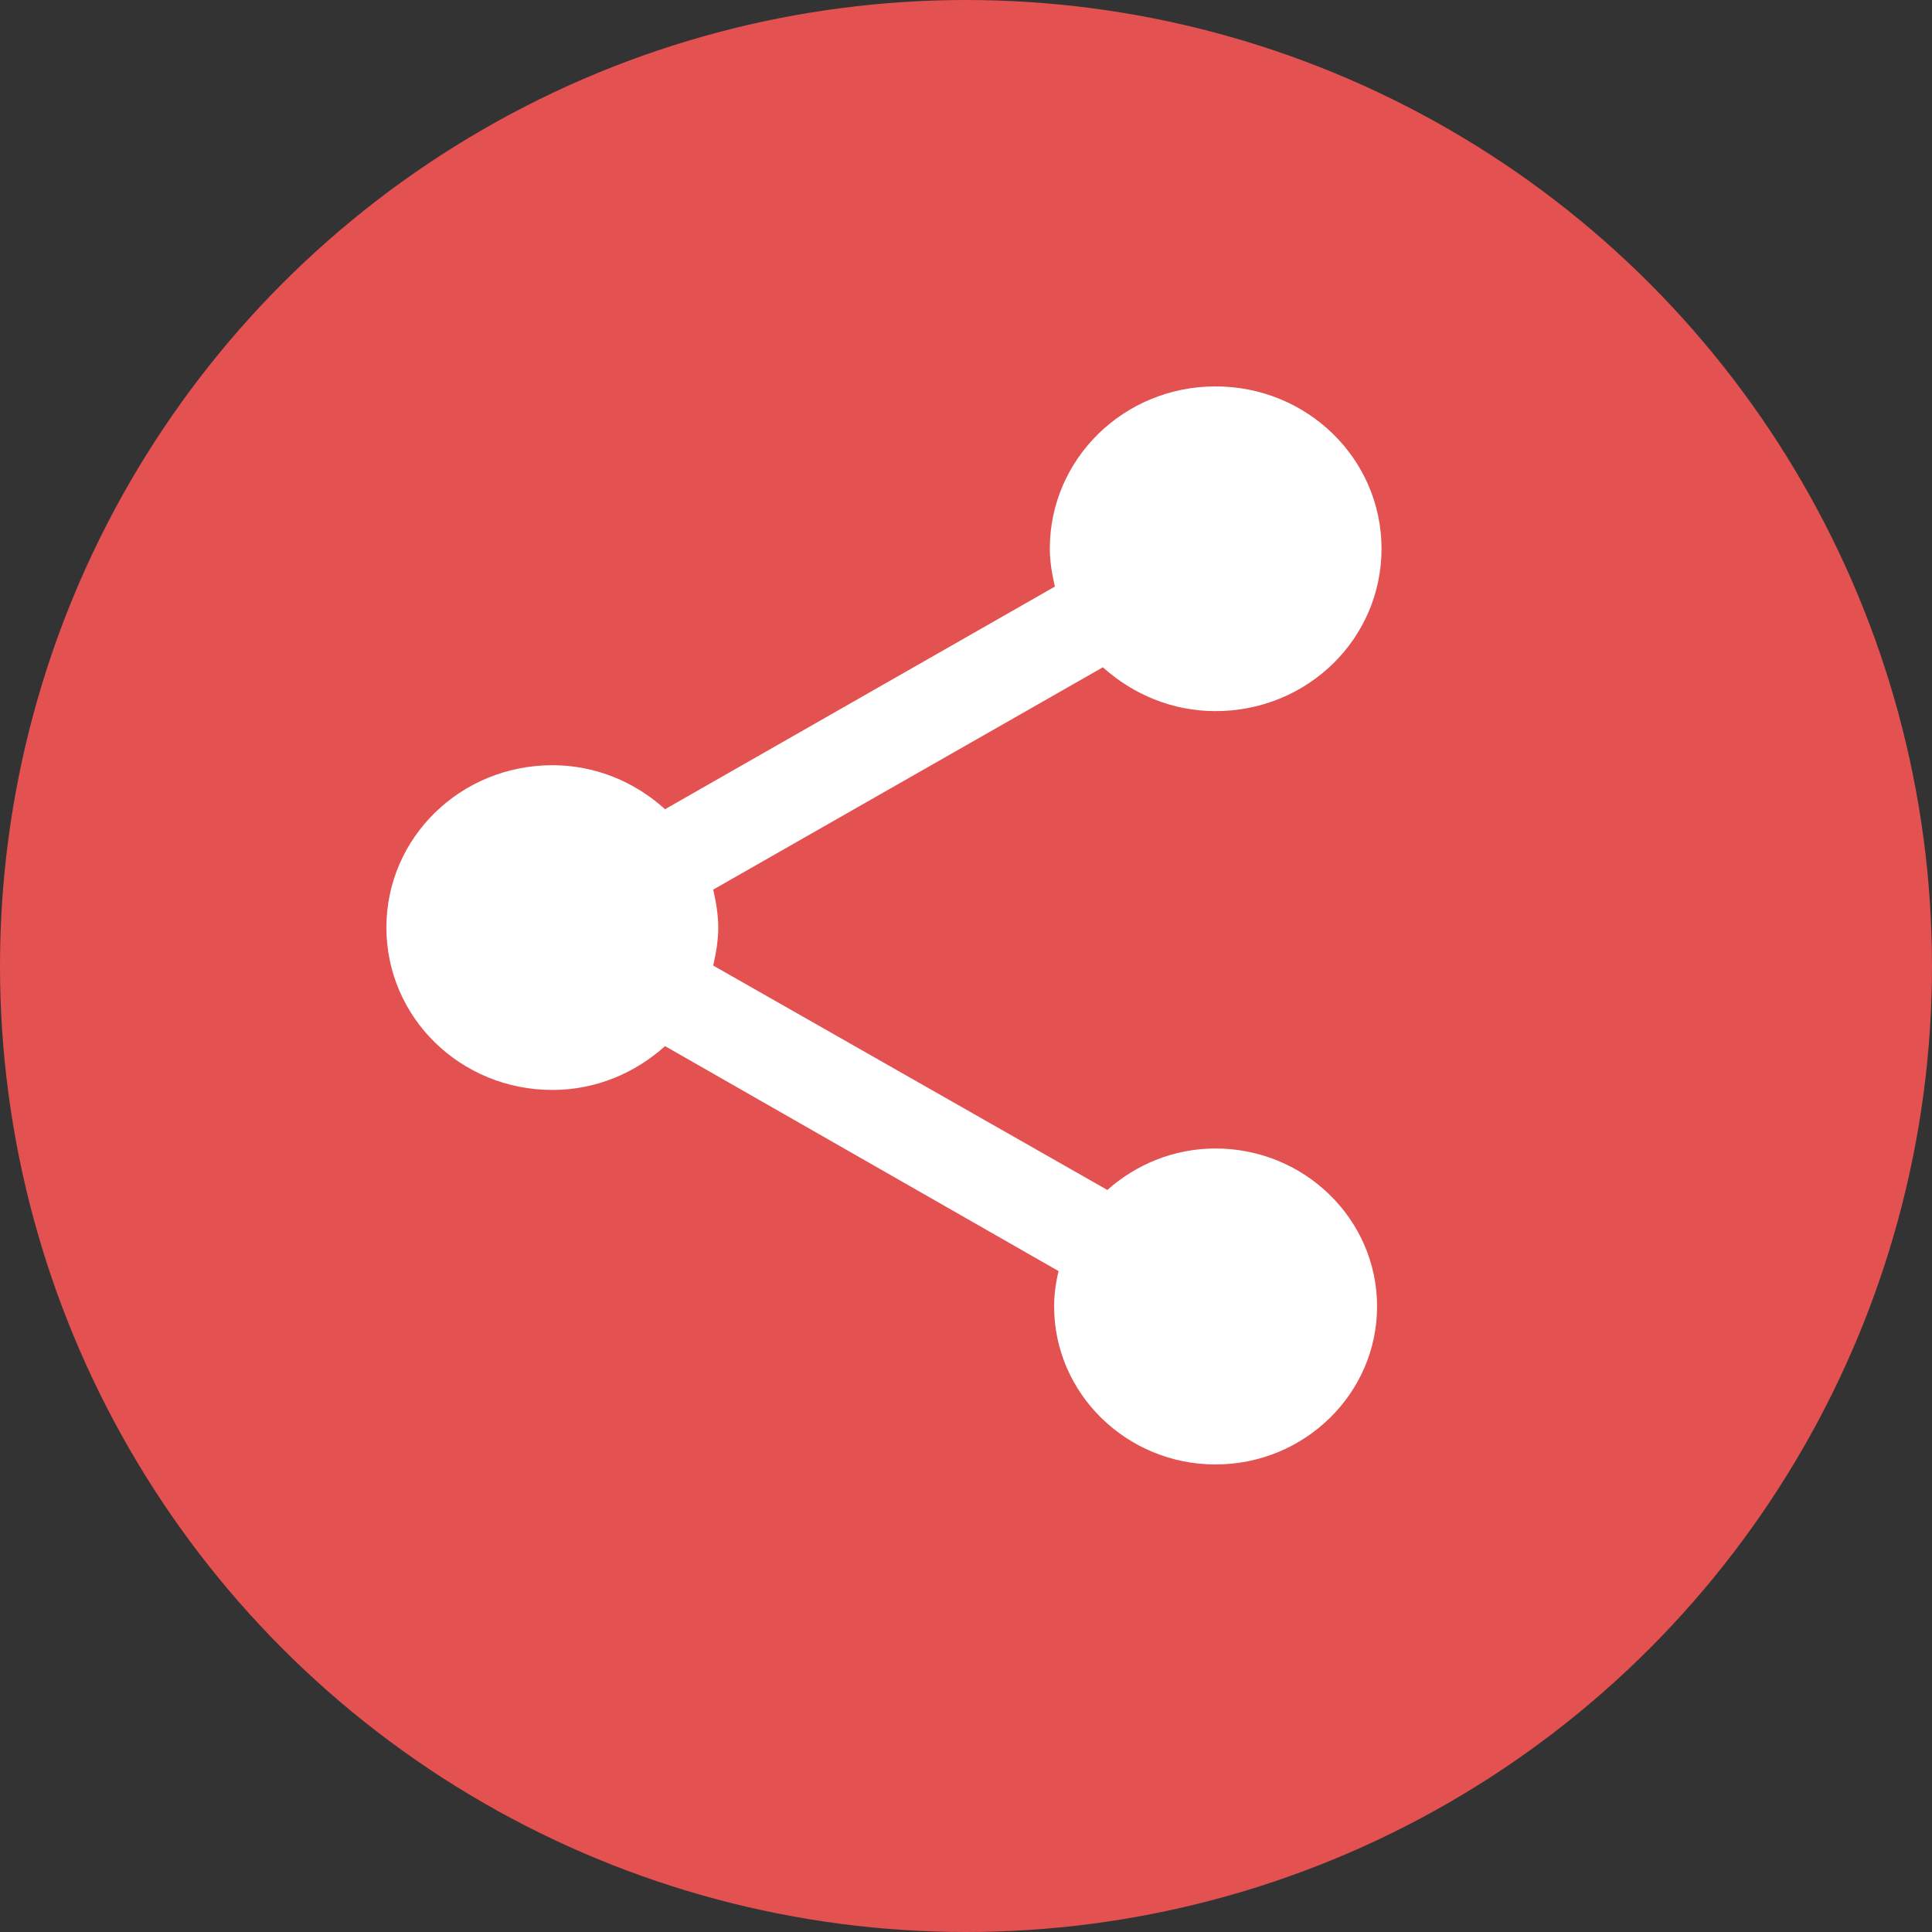
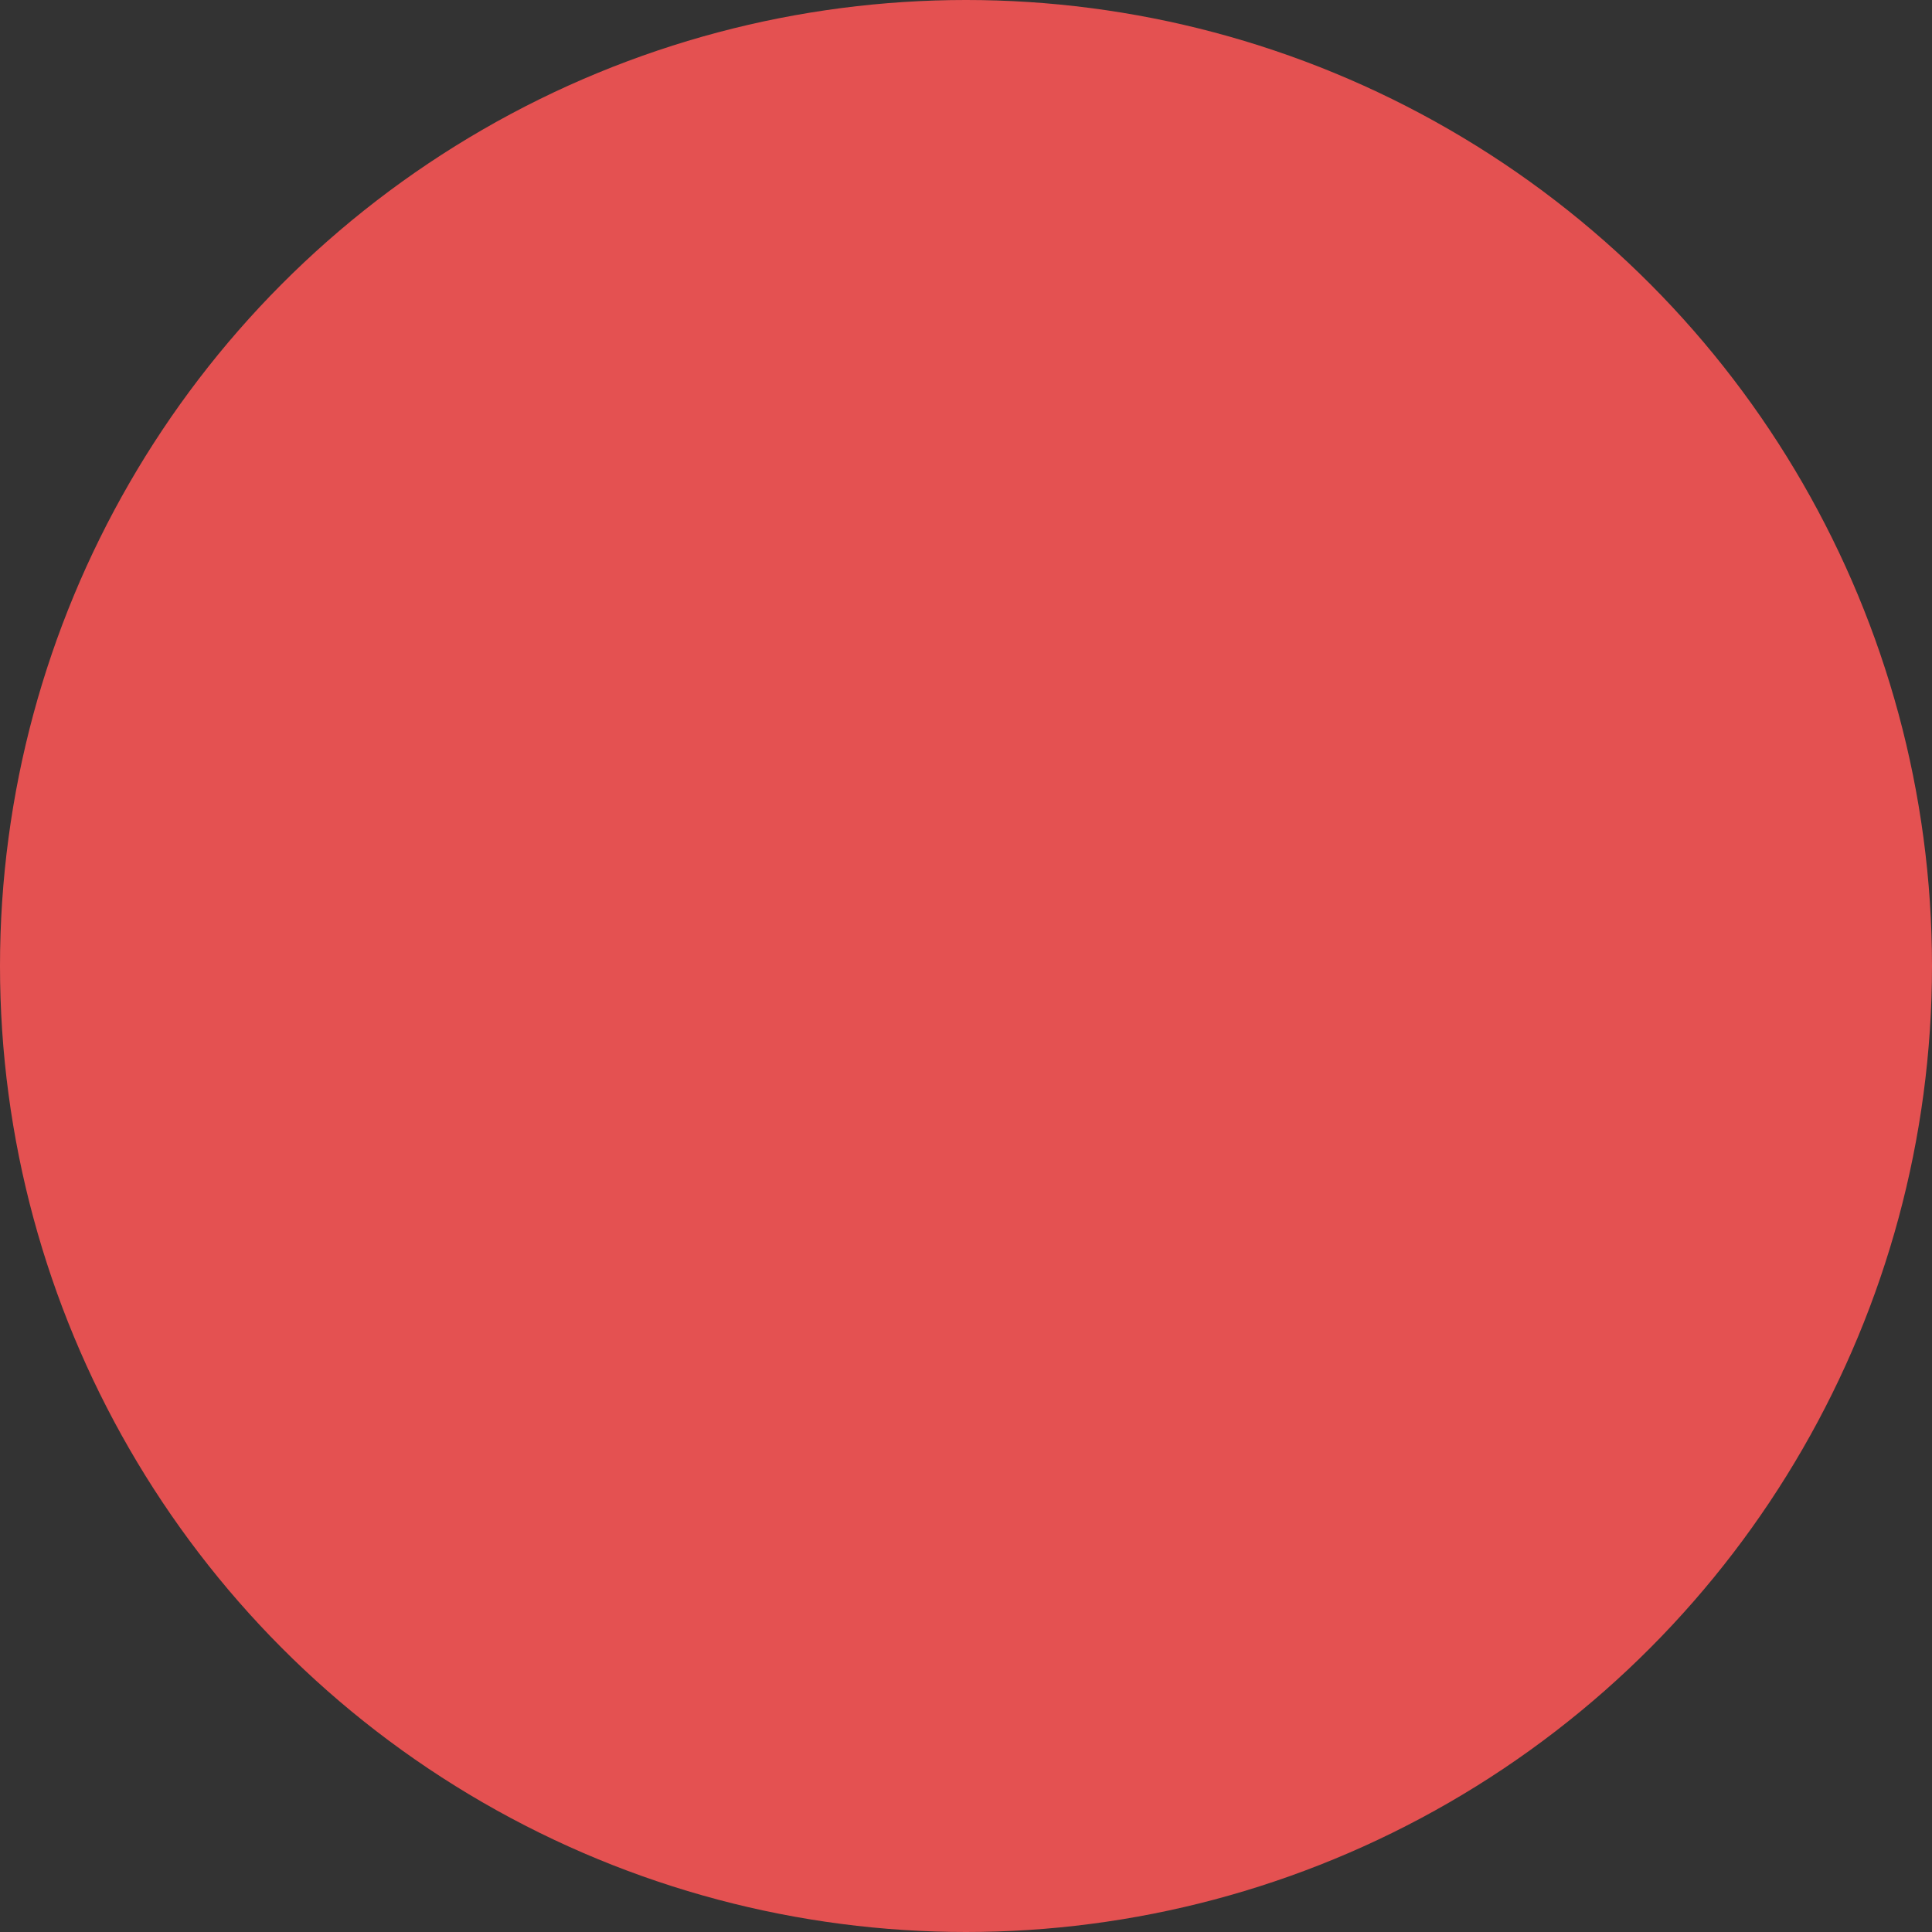
<svg xmlns="http://www.w3.org/2000/svg" width="13px" height="13px" viewBox="0 0 13 13" version="1.1">
  <rect x="0" y="0" width="13" height="13" fill="#333333" stroke="none" />
  <title>FE828FA4-A079-41D4-B513-88CE6FE58FB9@1.5x</title>
  <desc>Created with sketchtool.</desc>
  <defs />
  <g id="Page-1" stroke="none" stroke-width="1" fill="none" fill-rule="evenodd">
    <g id="Press-ReleasesInner" transform="translate(-1113, -498)">
      <g id="Share" transform="translate(1113, 498)">
        <circle id="Oval" fill="#E45151" cx="6.5" cy="6.5" r="6.5" />
-         <path d="M8.179,7.728 C7.897,7.728 7.644,7.836 7.451,8.007 L4.799,6.497 C4.818,6.413 4.833,6.329 4.833,6.241 C4.833,6.154 4.818,6.07 4.799,5.986 L7.421,4.49 C7.622,4.671 7.886,4.785 8.179,4.785 C8.798,4.785 9.296,4.298 9.296,3.692 C9.296,3.088 8.797,2.6 8.179,2.6 C7.562,2.6 7.064,3.088 7.064,3.692 C7.064,3.78 7.079,3.863 7.098,3.947 L4.475,5.445 C4.274,5.263 4.01,5.149 3.717,5.149 C3.098,5.149 2.6,5.637 2.6,6.241 C2.6,6.846 3.098,7.334 3.717,7.334 C4.01,7.334 4.274,7.22 4.475,7.039 L7.123,8.553 C7.104,8.63 7.093,8.711 7.093,8.791 C7.093,9.377 7.581,9.854 8.179,9.854 C8.778,9.854 9.266,9.377 9.266,8.791 C9.266,8.204 8.778,7.728 8.179,7.728 Z" id="Shape" fill="#FFFFFF" fill-rule="nonzero" />
      </g>
    </g>
  </g>
</svg>